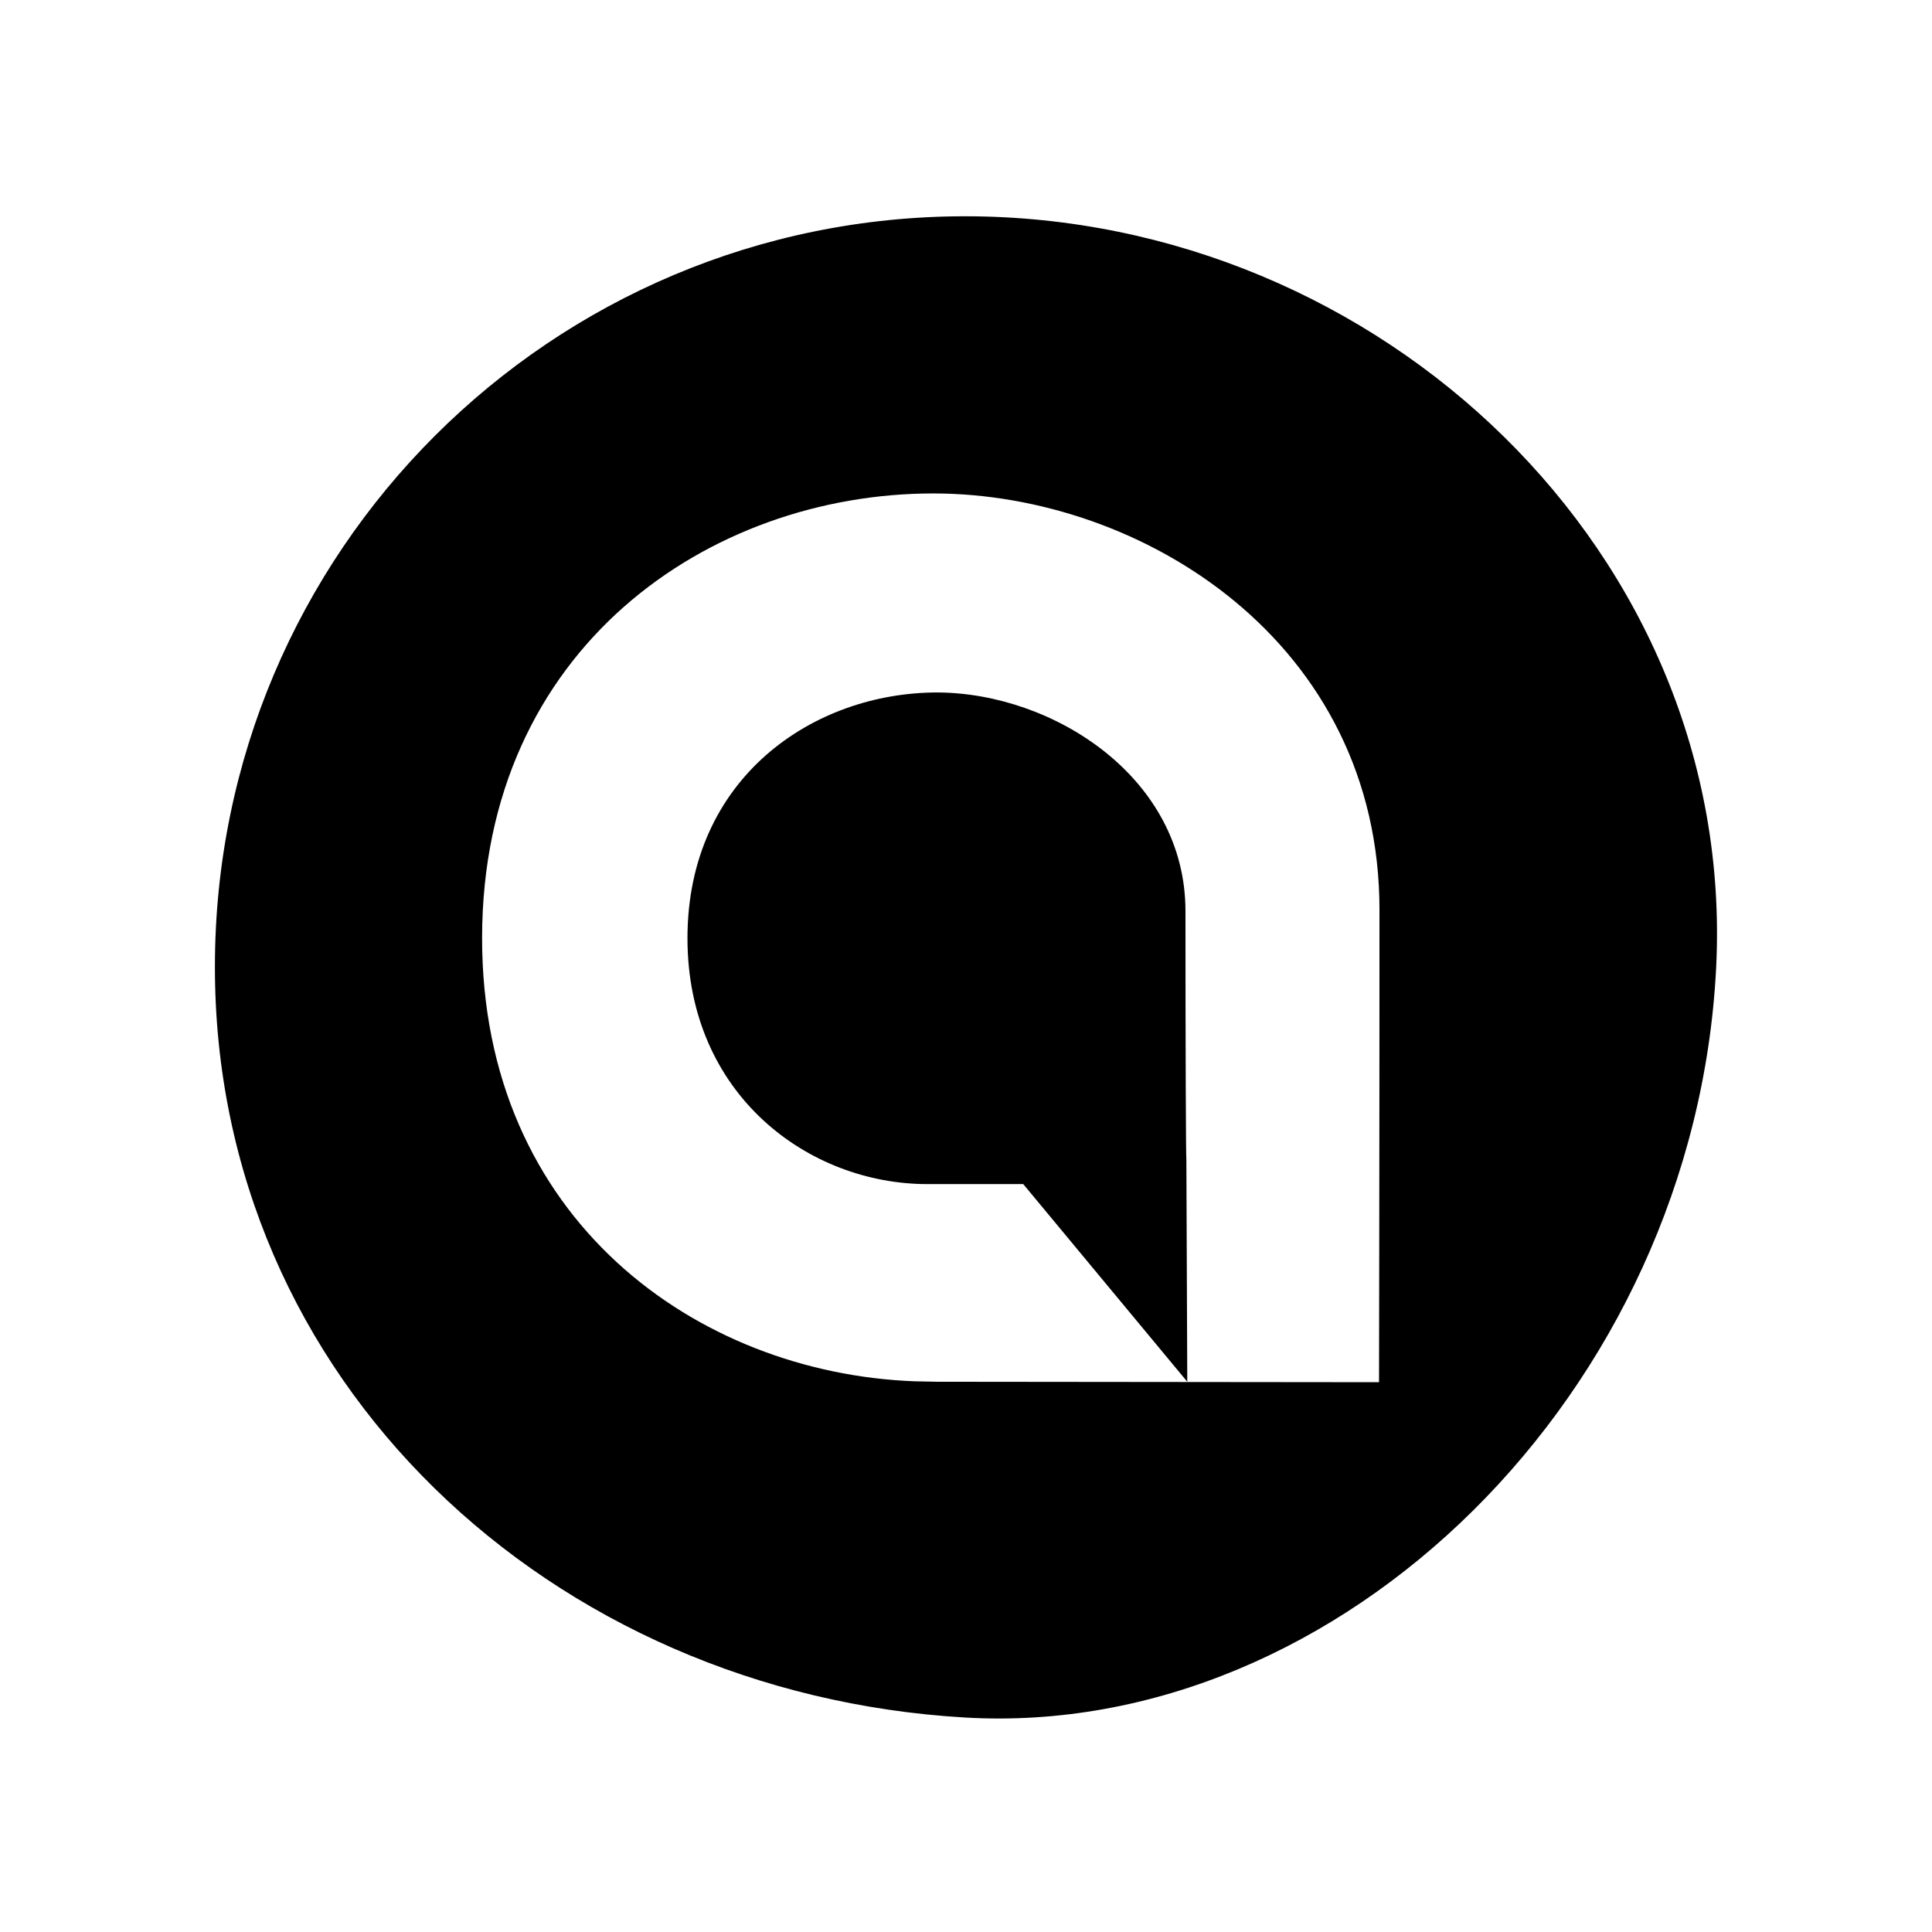
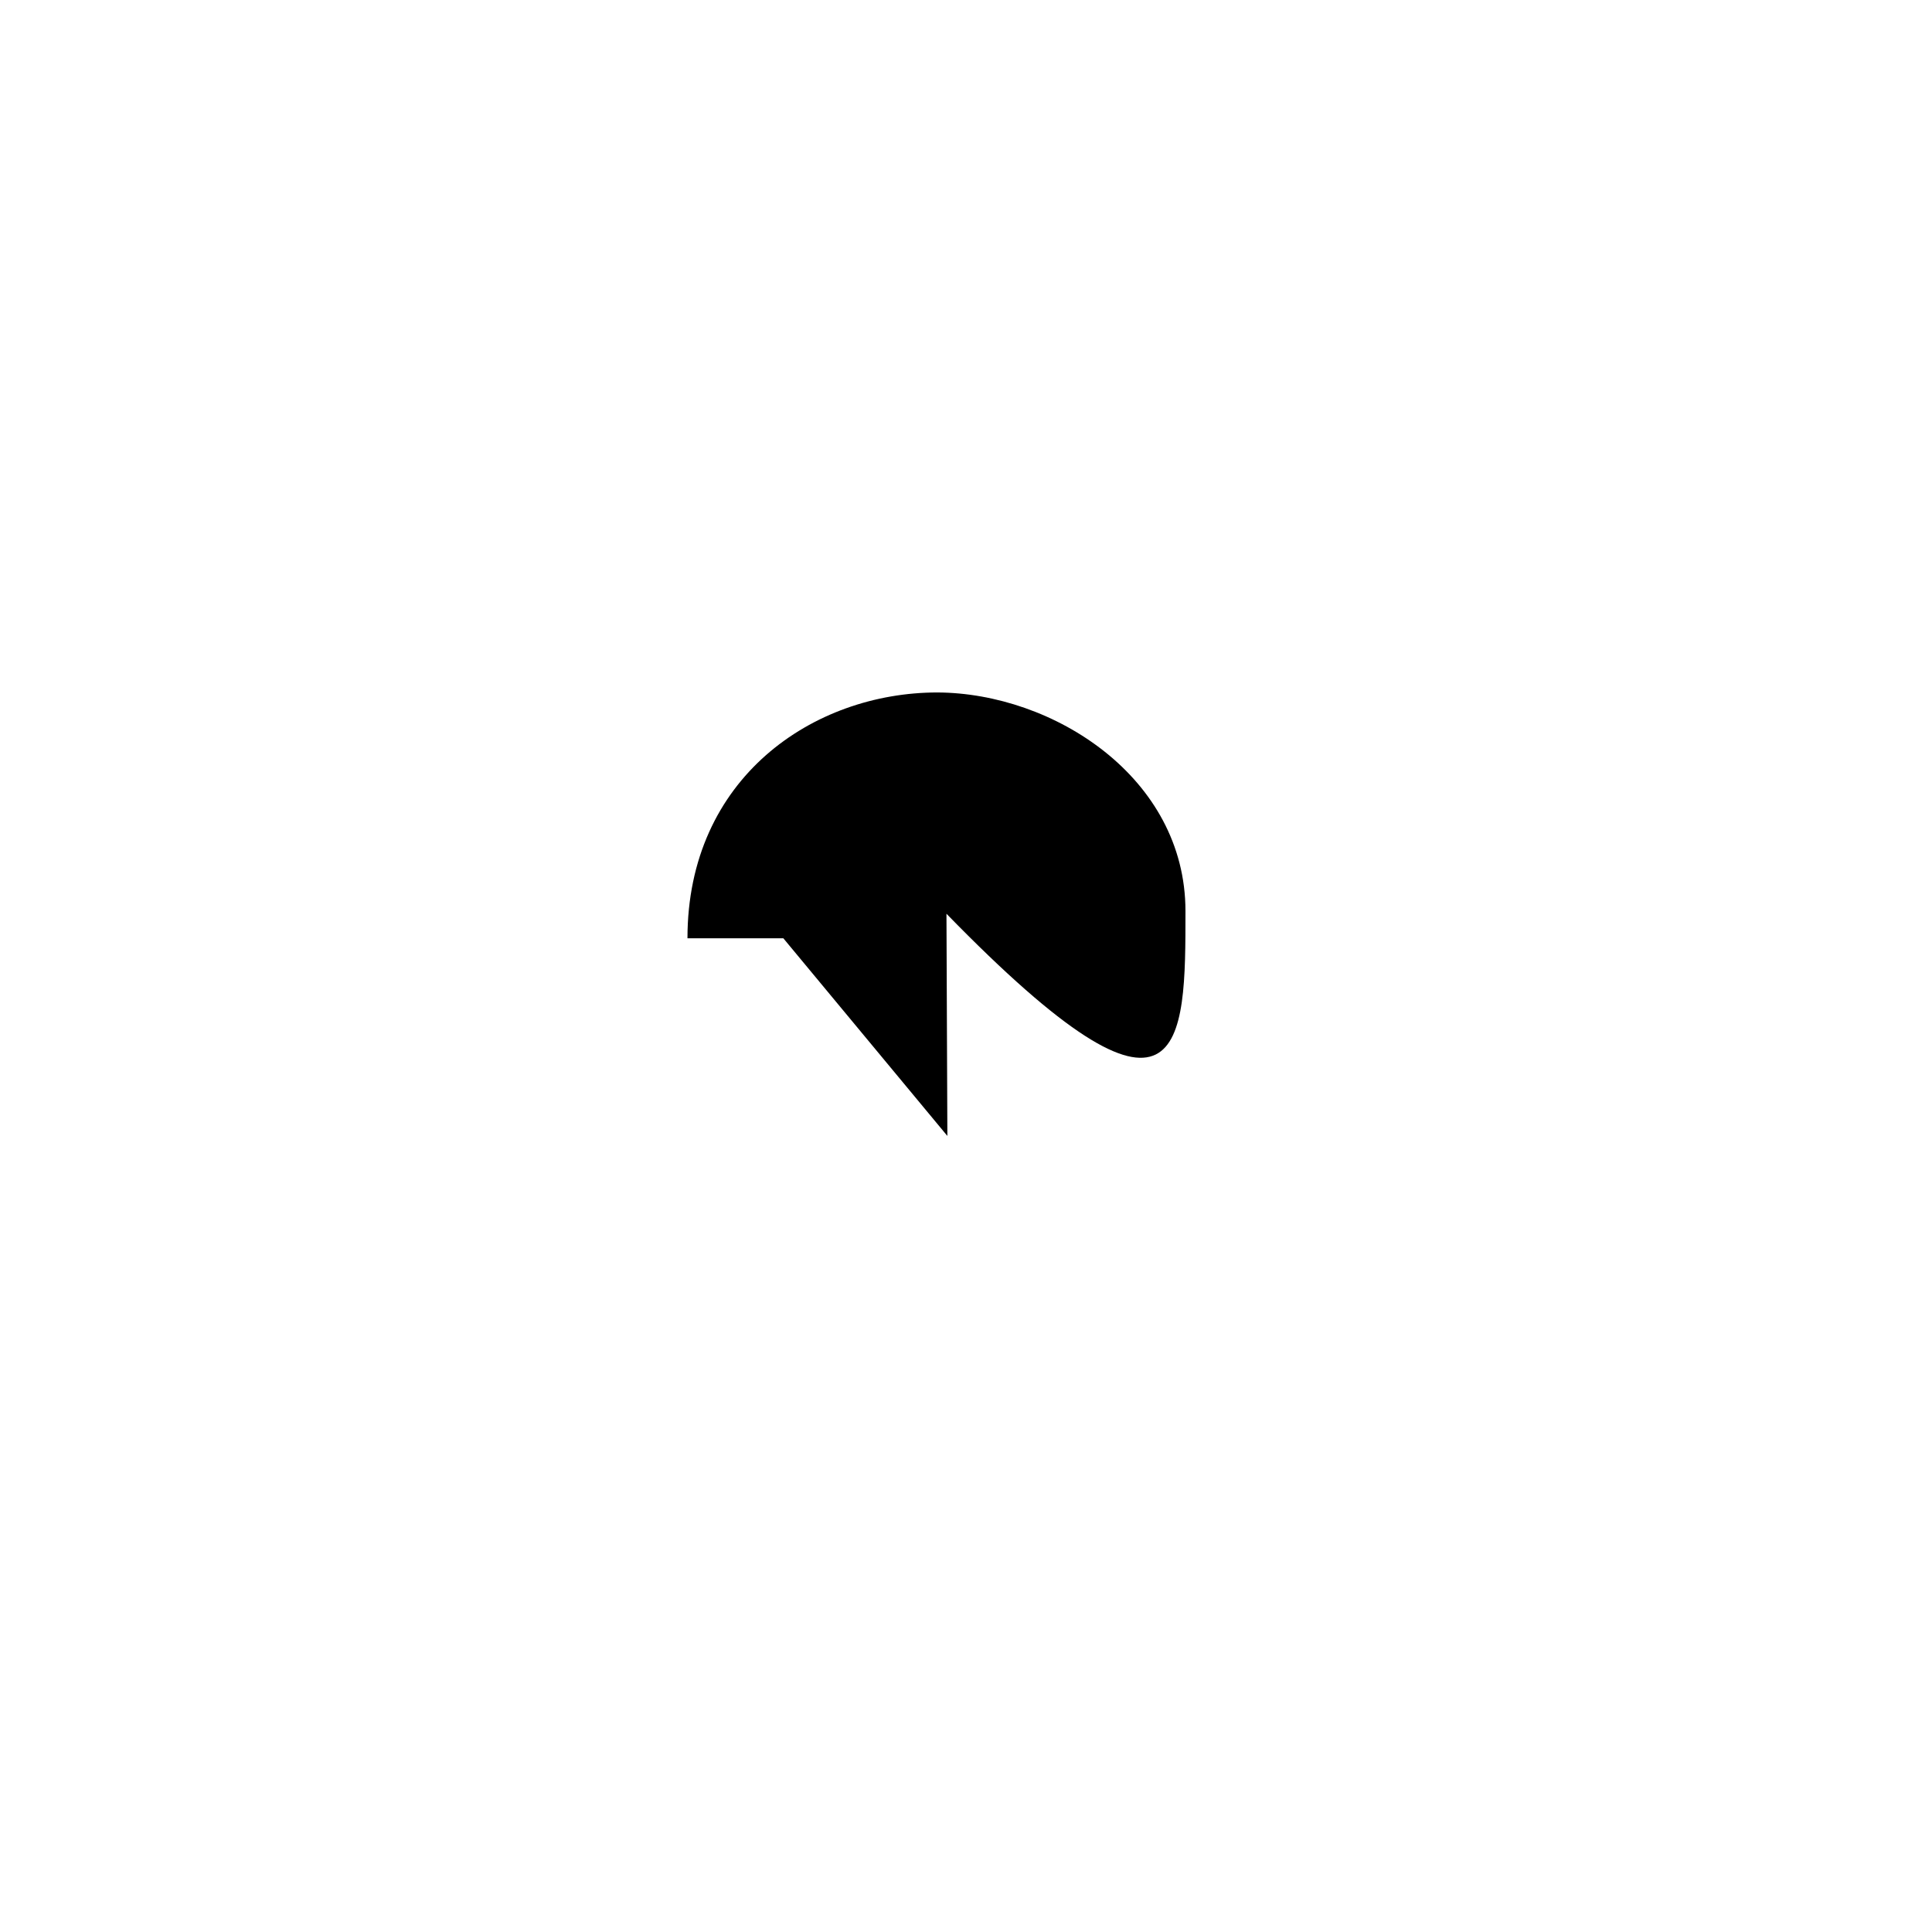
<svg xmlns="http://www.w3.org/2000/svg" version="1.1" id="Ebene_1" x="0px" y="0px" viewBox="0 0 425.2 425.2" style="disable-background:new 0 0 425.2 425.2;" xml:space="preserve">
  <g>
-     <path class="st0" d="M260.9,200.5c0-29.4-29.1-48-54.6-48.1c-27.3,0-55,18.8-55,54.1c0,34.4,26.6,54.1,52.8,54.1c0.1,0,0.2,0,0.2,0   l20.9,0l36.1,43.5l-0.2-48.9C261,255.2,260.9,229.8,260.9,200.5" />
-     <path class="st0" d="M206.2,304.1c-0.3,0-4.9-0.1-4.9-0.1c-47.9-1.8-95.3-35.6-95.2-97.7c0.1-63.7,50-97.7,99.3-97.7   c46,0,98.3,32.8,98.2,91.8c0,54.7-0.1,103.8-0.1,103.8L206.2,304.1z M212.6,47.6c-91.2-0.1-165.3,73.8-165.3,165.1   c-0.1,91.2,74,160,165.1,165.3c82.5,4.8,160.6-71.3,165.3-165.1C382.2,121.9,303.8,47.7,212.6,47.6" />
+     <path class="st0" d="M260.9,200.5c0-29.4-29.1-48-54.6-48.1c-27.3,0-55,18.8-55,54.1c0.1,0,0.2,0,0.2,0   l20.9,0l36.1,43.5l-0.2-48.9C261,255.2,260.9,229.8,260.9,200.5" />
  </g>
</svg>